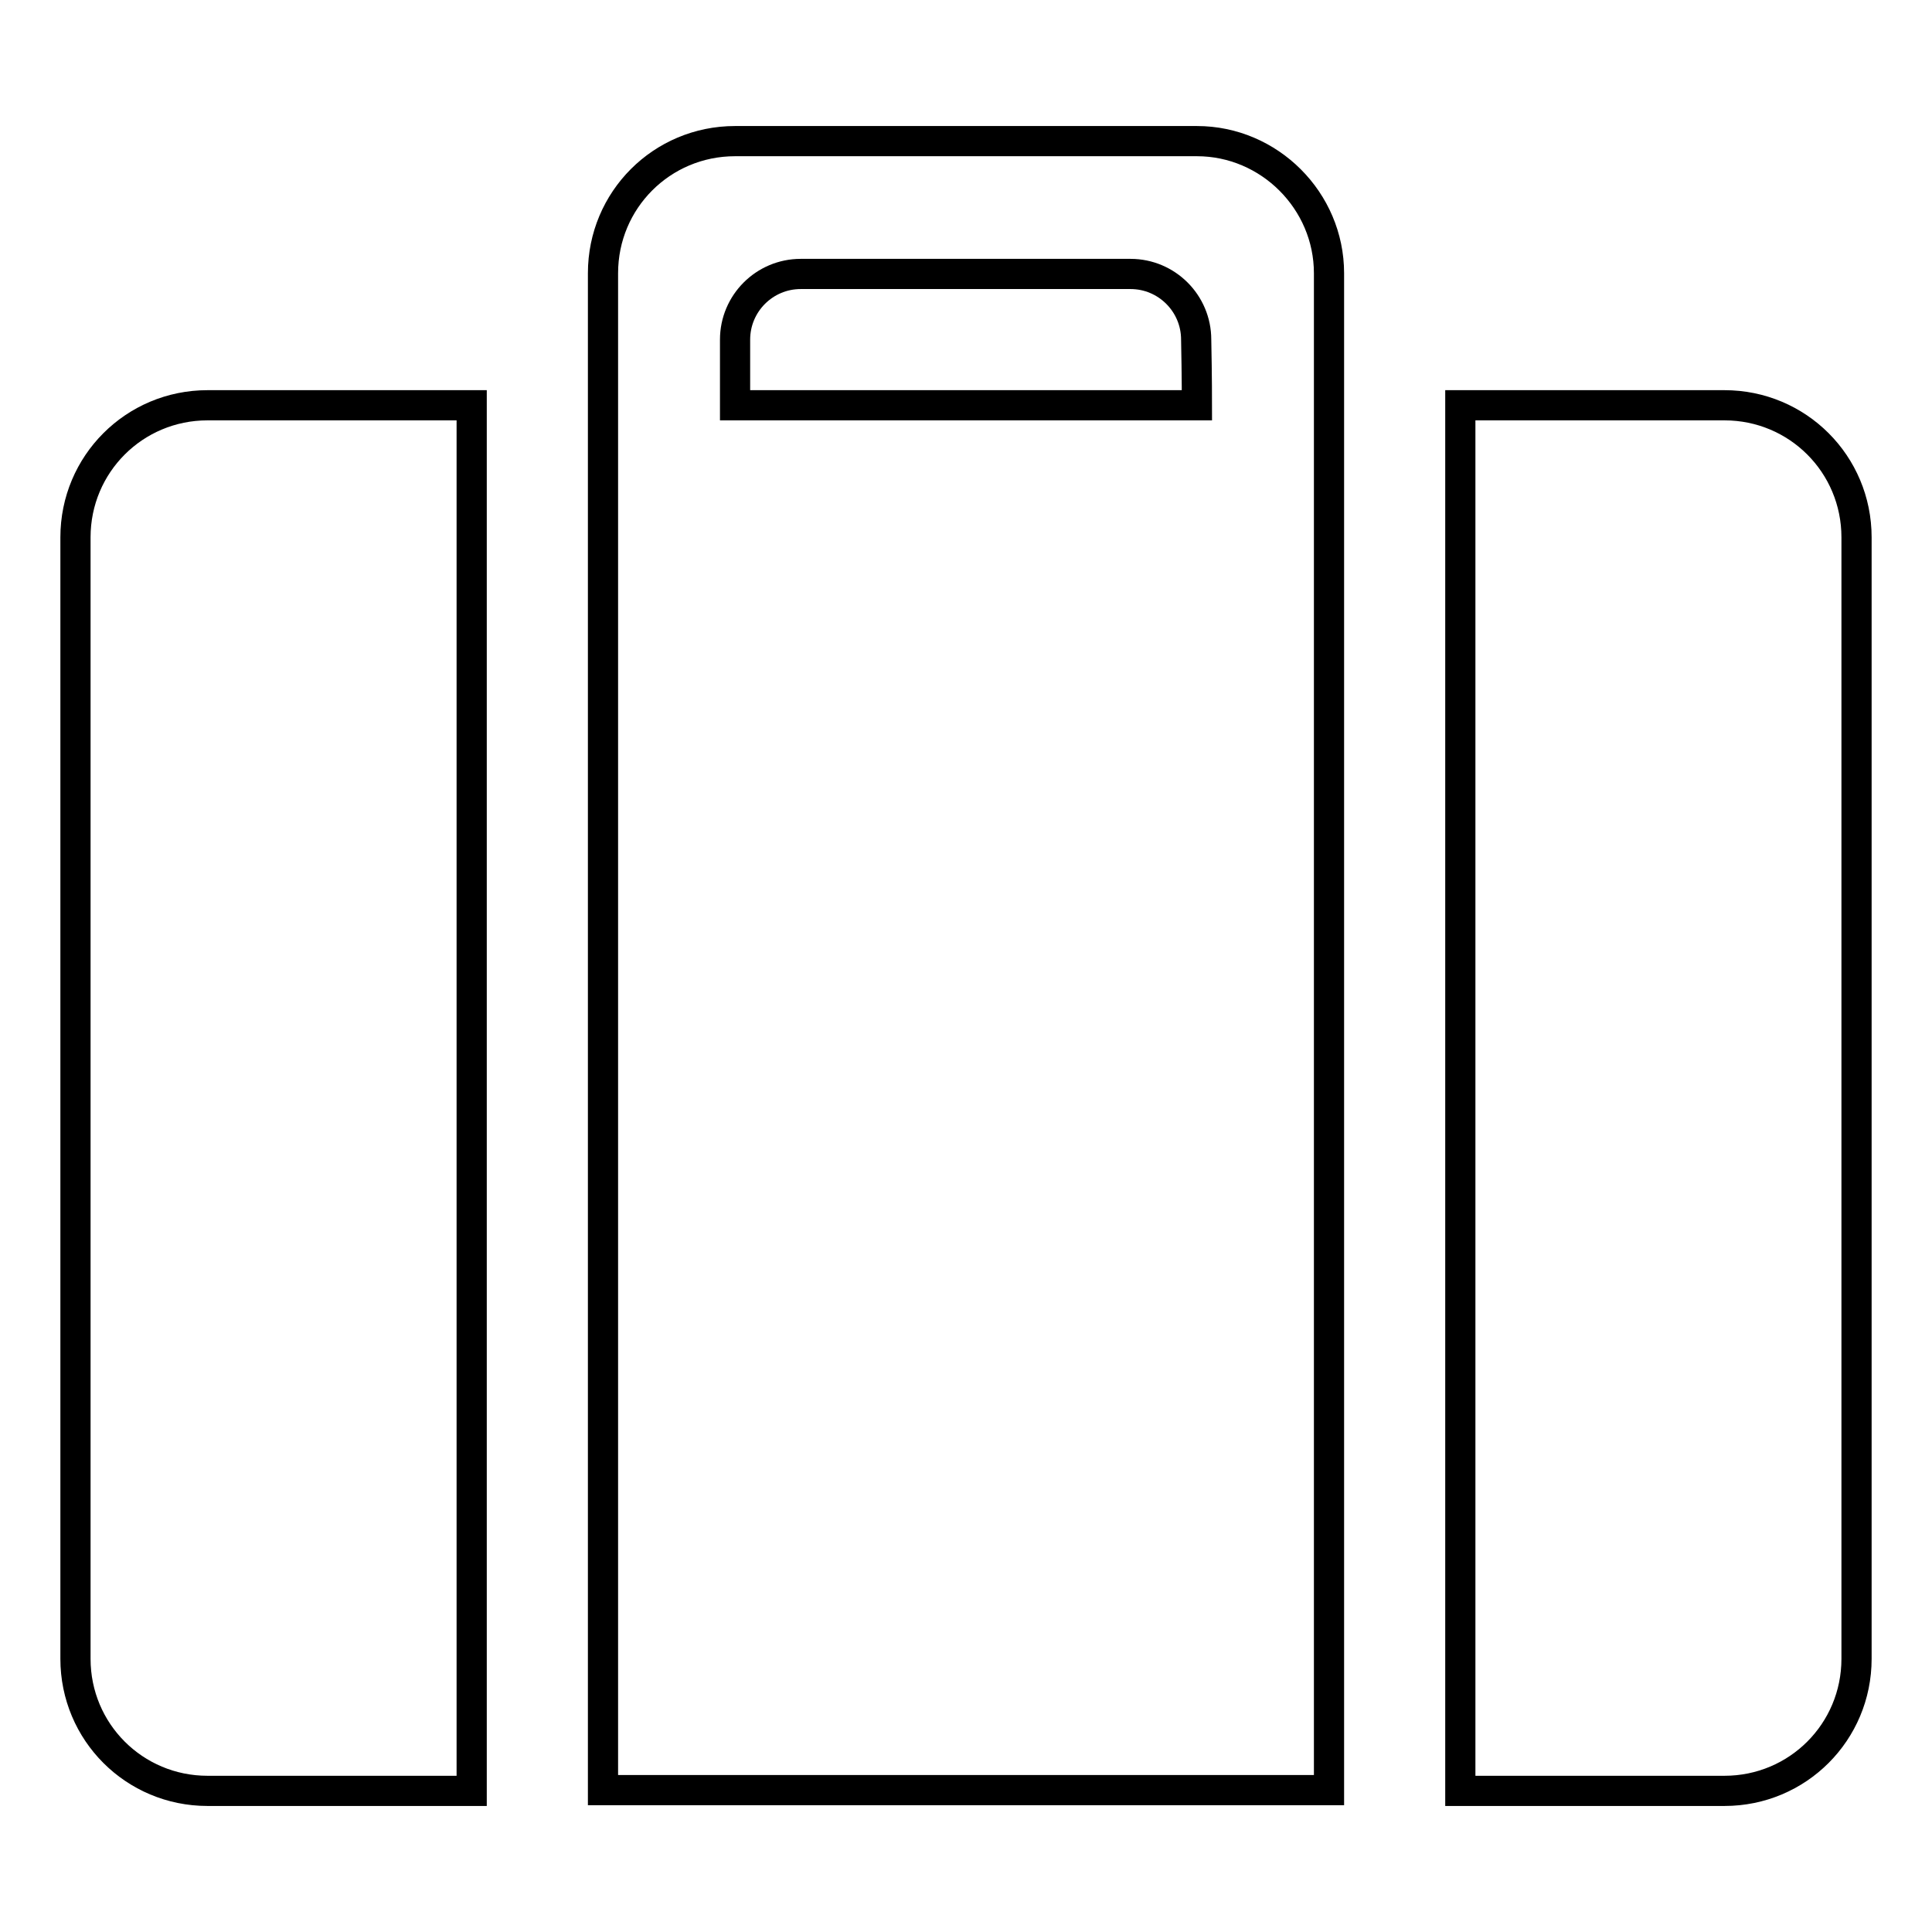
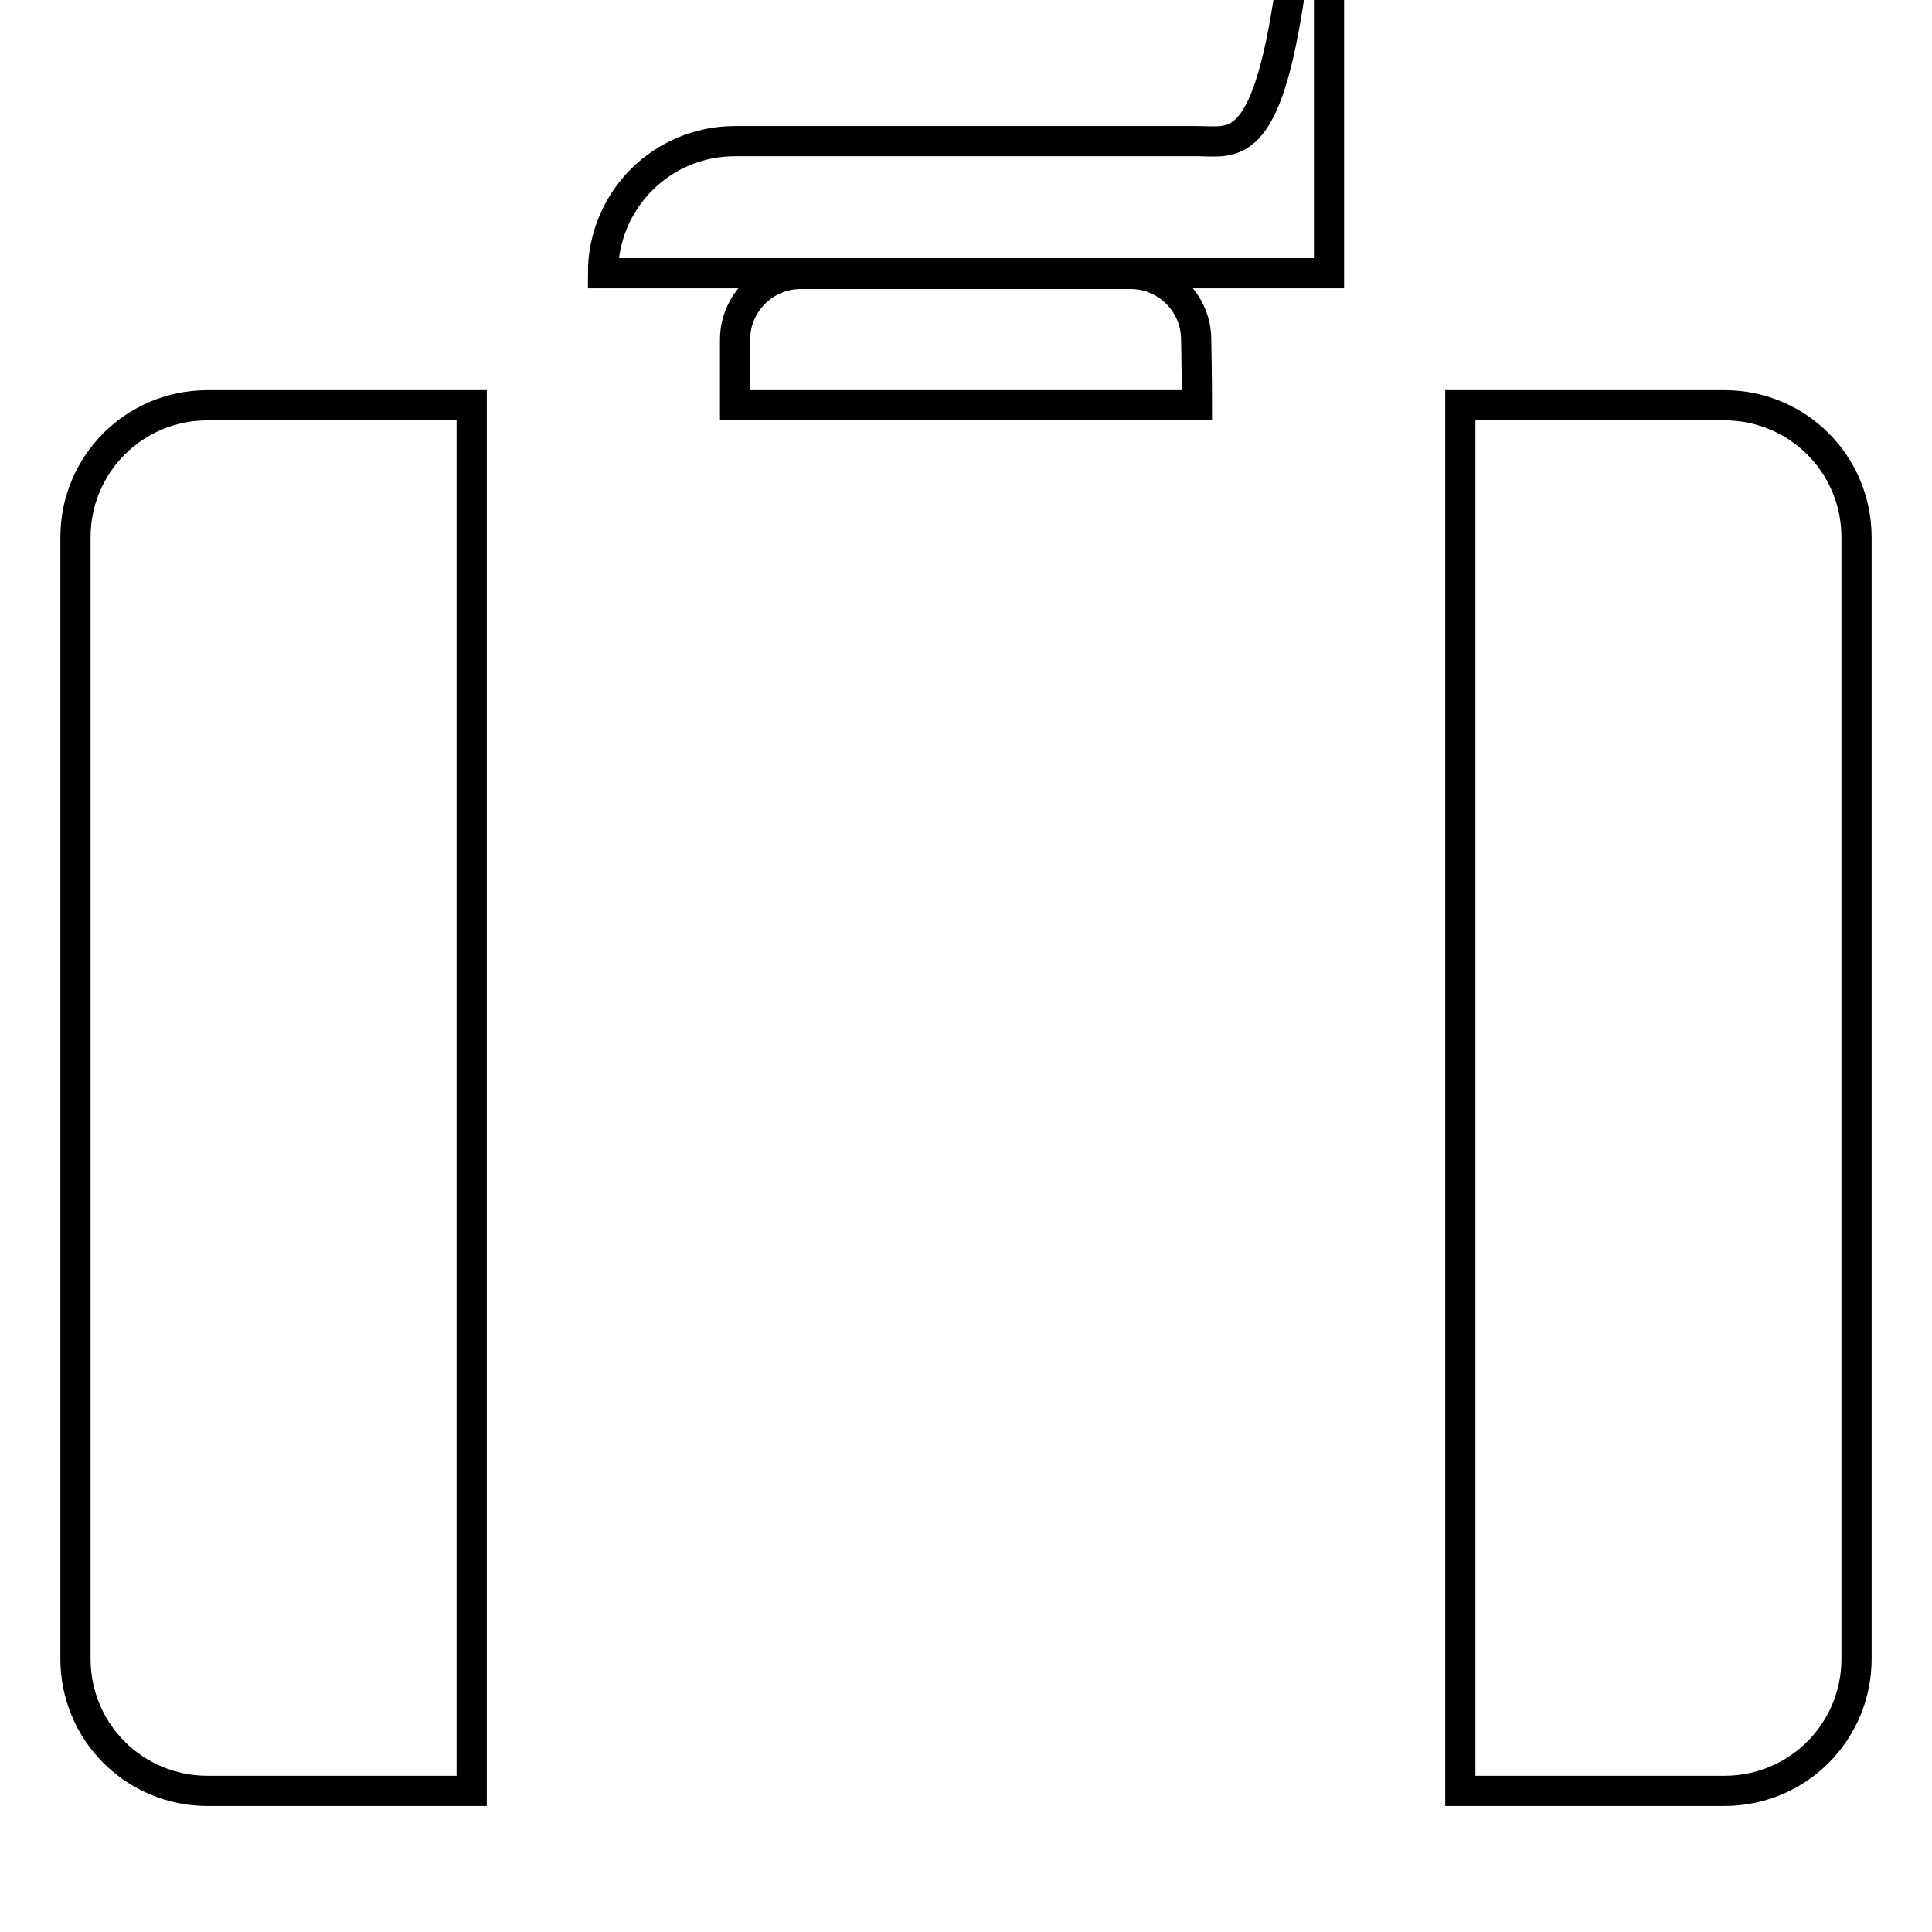
<svg xmlns="http://www.w3.org/2000/svg" version="1.1" x="0px" y="0px" viewBox="0 0 256 256" enable-background="new 0 0 256 256" xml:space="preserve">
  <g>
    <g>
-       <path stroke-width="4" fill-opacity="0" stroke="#000000" d="M228.5,53.7h-35v183.6h35c9.7,0,17.5-7.8,17.5-17.5V71.2C246,61.5,238.2,53.7,228.5,53.7z M10,71.2v148.6c0,9.7,7.8,17.5,17.5,17.5h35V53.7h-35C17.8,53.7,10,61.5,10,71.2z M158.6,18.7H97.4c-9.7,0-17.5,7.8-17.5,17.5v201h96.2v-201C176.1,26.6,168.2,18.7,158.6,18.7z M158.6,53.7H97.4c0,0,0-3.9,0-8.7c0-4.8,3.9-8.7,8.7-8.7h43.7c4.8,0,8.7,3.9,8.7,8.7C158.6,49.8,158.6,53.7,158.6,53.7z" />
+       <path stroke-width="4" fill-opacity="0" stroke="#000000" d="M228.5,53.7h-35v183.6h35c9.7,0,17.5-7.8,17.5-17.5V71.2C246,61.5,238.2,53.7,228.5,53.7z M10,71.2v148.6c0,9.7,7.8,17.5,17.5,17.5h35V53.7h-35C17.8,53.7,10,61.5,10,71.2z M158.6,18.7H97.4c-9.7,0-17.5,7.8-17.5,17.5h96.2v-201C176.1,26.6,168.2,18.7,158.6,18.7z M158.6,53.7H97.4c0,0,0-3.9,0-8.7c0-4.8,3.9-8.7,8.7-8.7h43.7c4.8,0,8.7,3.9,8.7,8.7C158.6,49.8,158.6,53.7,158.6,53.7z" />
    </g>
  </g>
</svg>